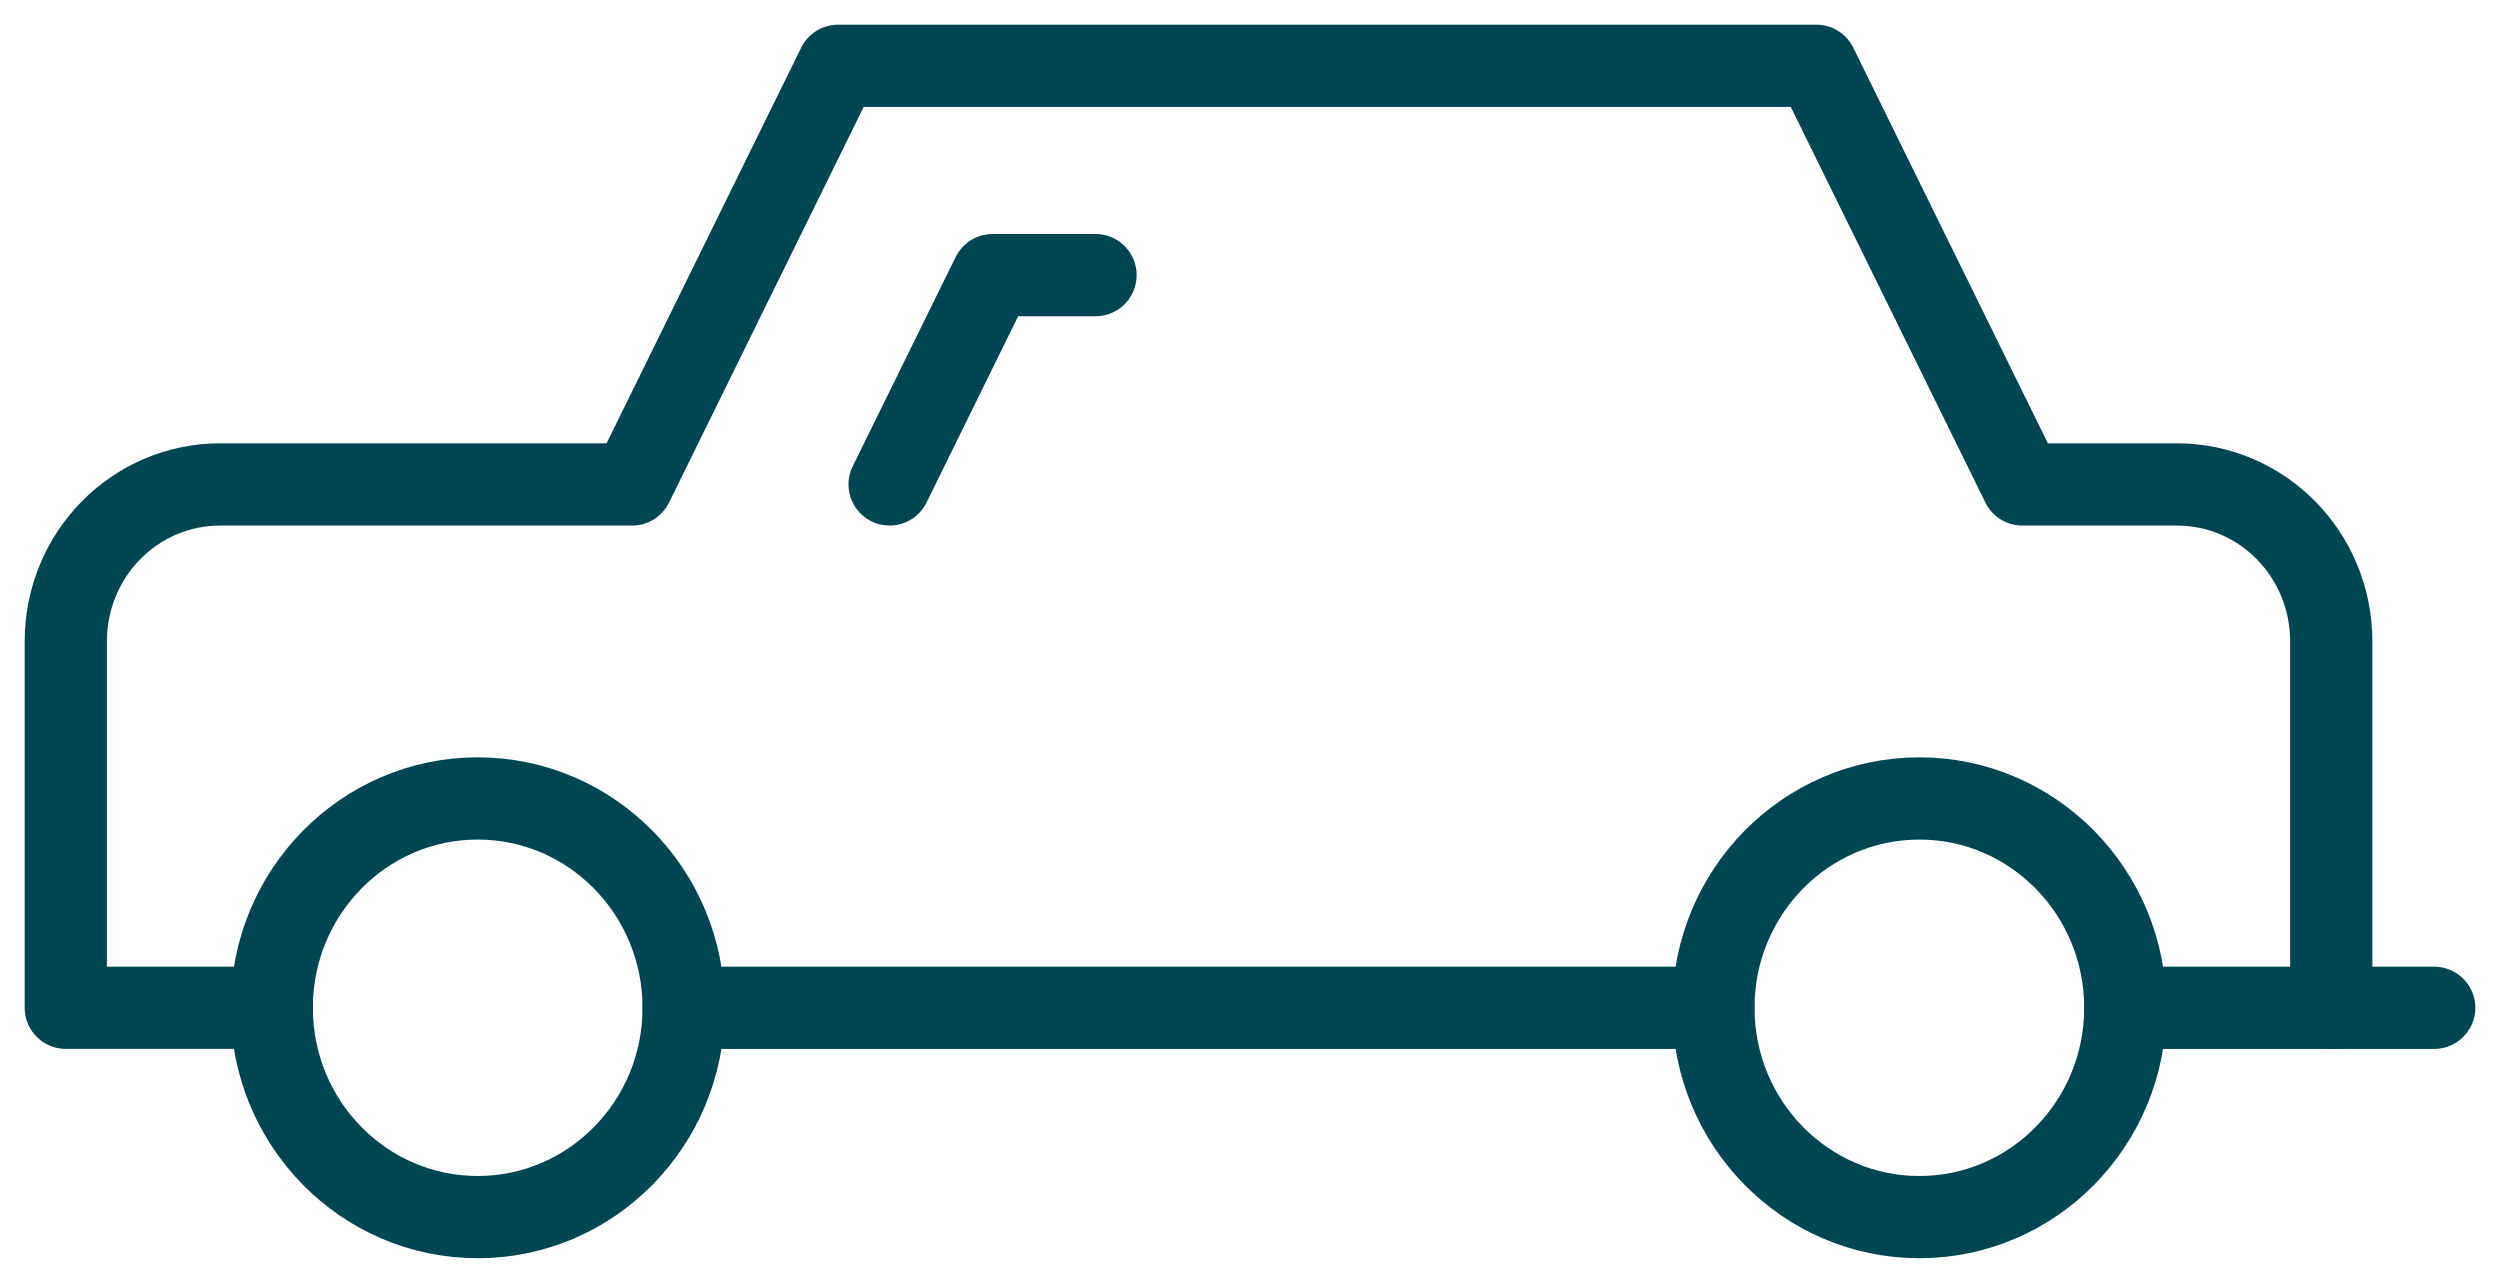
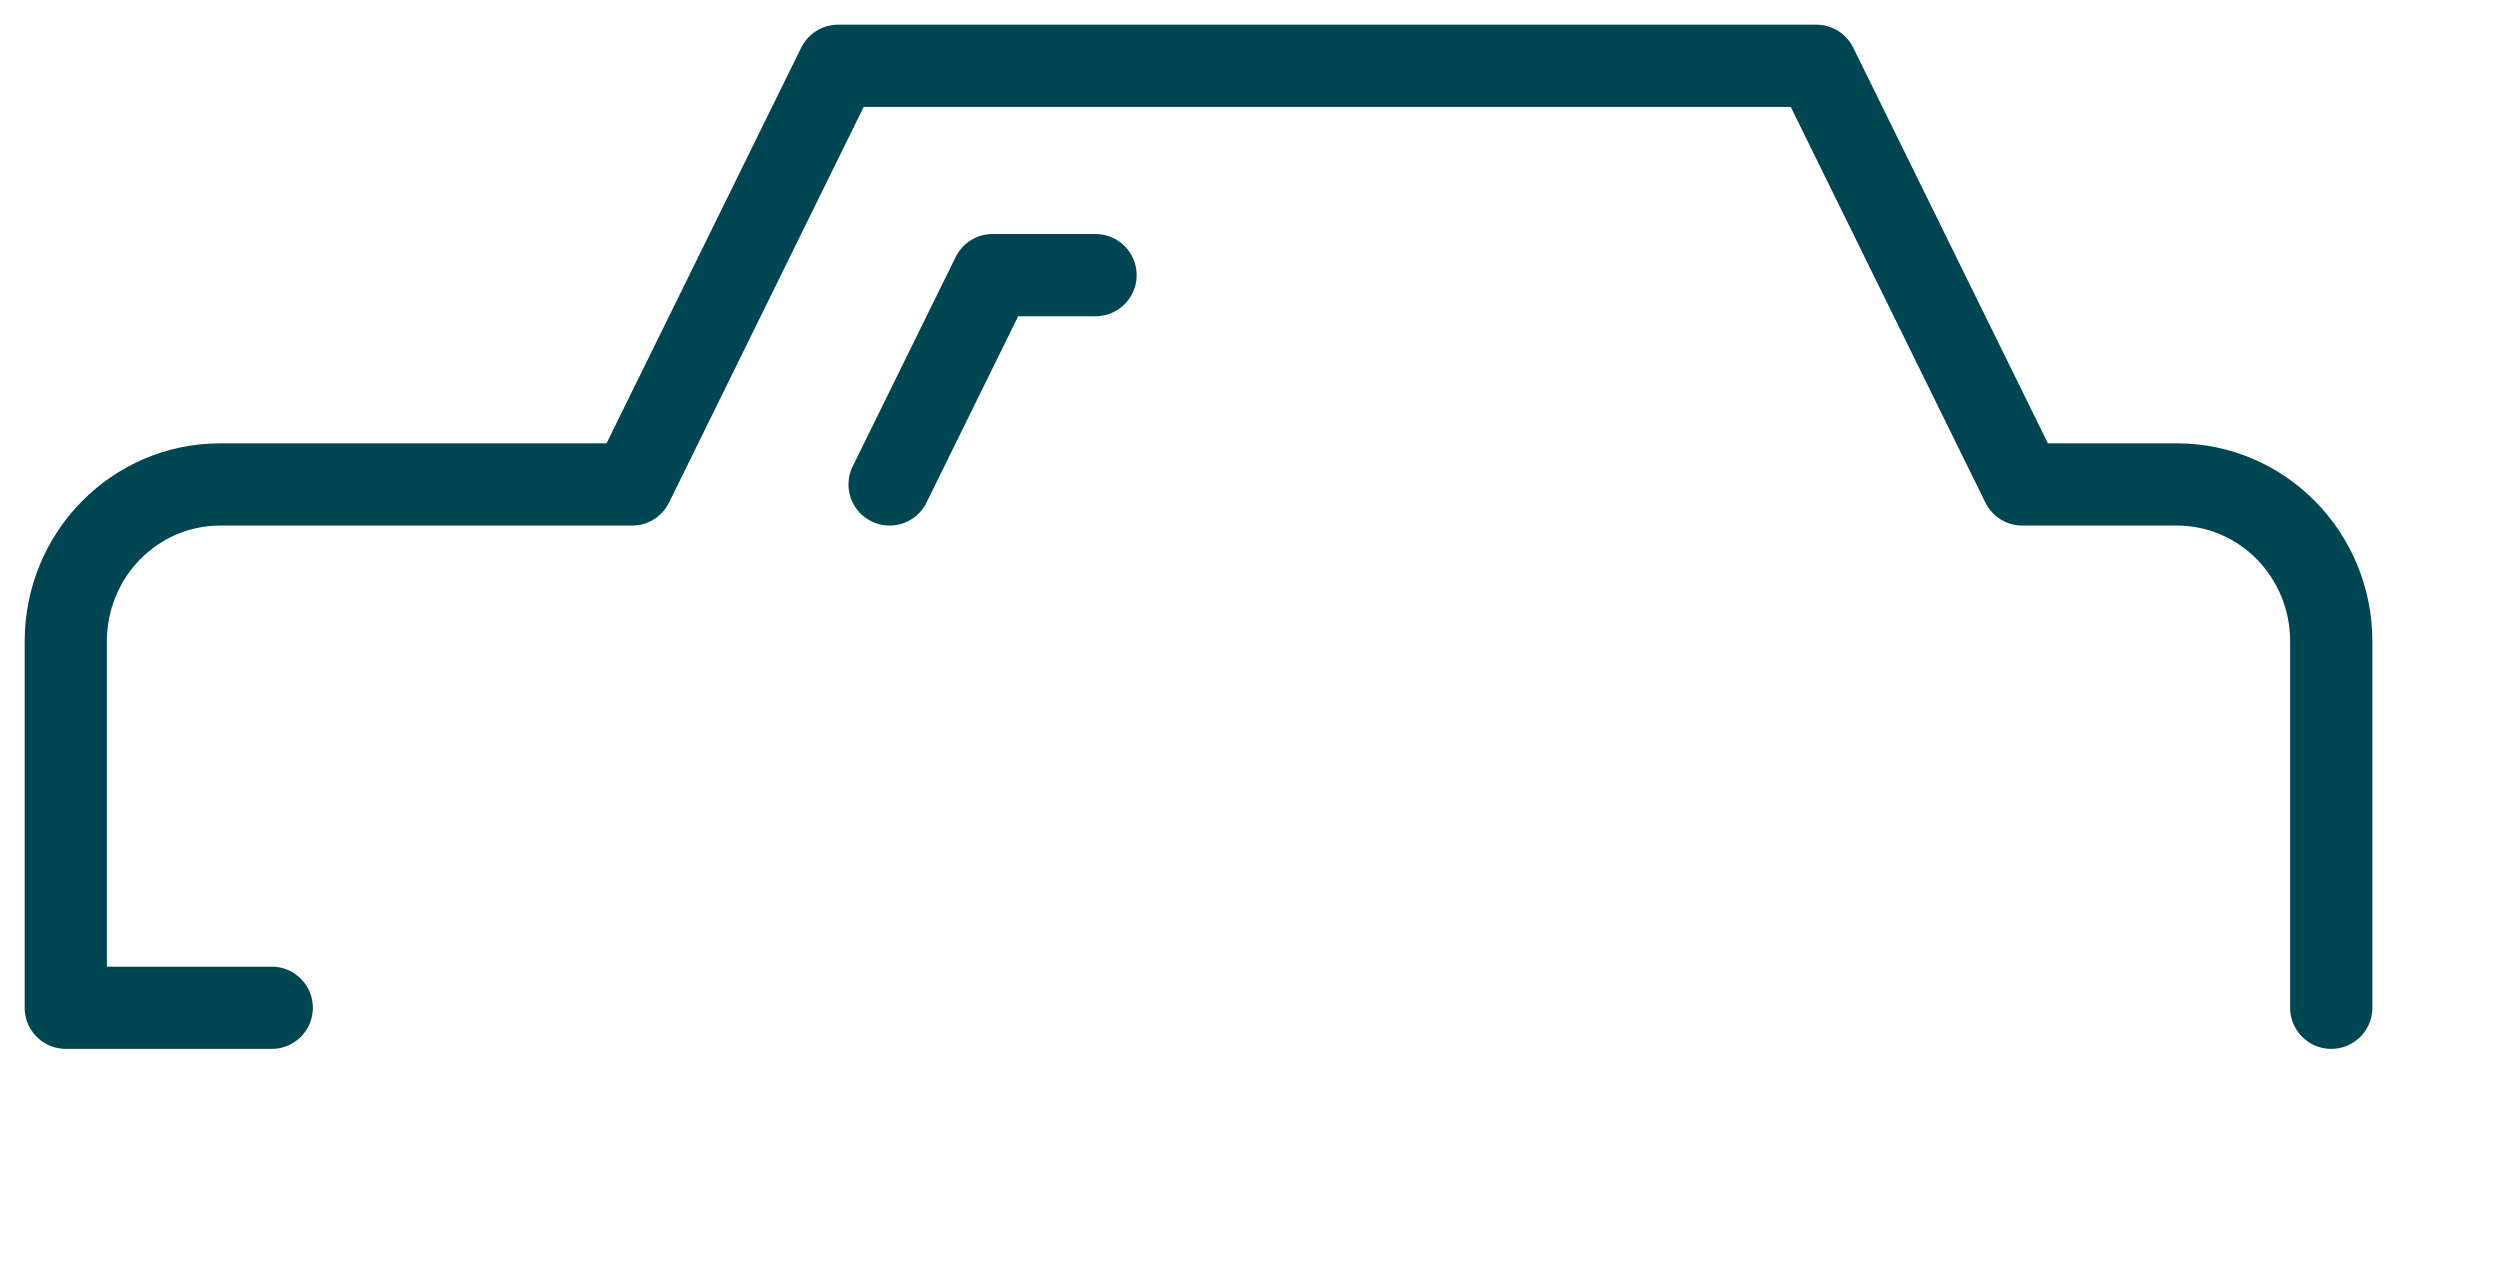
<svg xmlns="http://www.w3.org/2000/svg" width="76" height="39" viewBox="0 0 76 39" fill="none">
-   <path d="M14.522 37C17.98 37 20.783 34.151 20.783 30.636C20.783 27.122 17.98 24.273 14.522 24.273C11.064 24.273 8.261 27.122 8.261 30.636C8.261 34.151 11.064 37 14.522 37Z" stroke="#004652" stroke-width="2.5" stroke-linecap="round" stroke-linejoin="round" />
-   <path d="M64.609 30.637H74" stroke="#004652" stroke-width="2.5" stroke-linecap="round" stroke-linejoin="round" />
-   <path d="M58.348 37C61.806 37 64.609 34.151 64.609 30.636C64.609 27.122 61.806 24.273 58.348 24.273C54.89 24.273 52.087 27.122 52.087 30.636C52.087 34.151 54.89 37 58.348 37Z" stroke="#004652" stroke-width="2.5" stroke-linecap="round" stroke-linejoin="round" />
-   <path d="M20.783 30.637H52.087" stroke="#004652" stroke-width="2.5" stroke-linecap="round" stroke-linejoin="round" />
  <path d="M70.87 30.636V19.5C70.87 16.859 68.772 14.727 66.174 14.727H61.478L55.217 2H25.478L19.217 14.727H6.696C4.097 14.727 2 16.859 2 19.5V30.636H8.261" stroke="#004652" stroke-width="2.5" stroke-linecap="round" stroke-linejoin="round" />
  <path d="M27.044 14.727L30.174 8.364H33.304" stroke="#004652" stroke-width="2.5" stroke-linecap="round" stroke-linejoin="round" />
</svg>